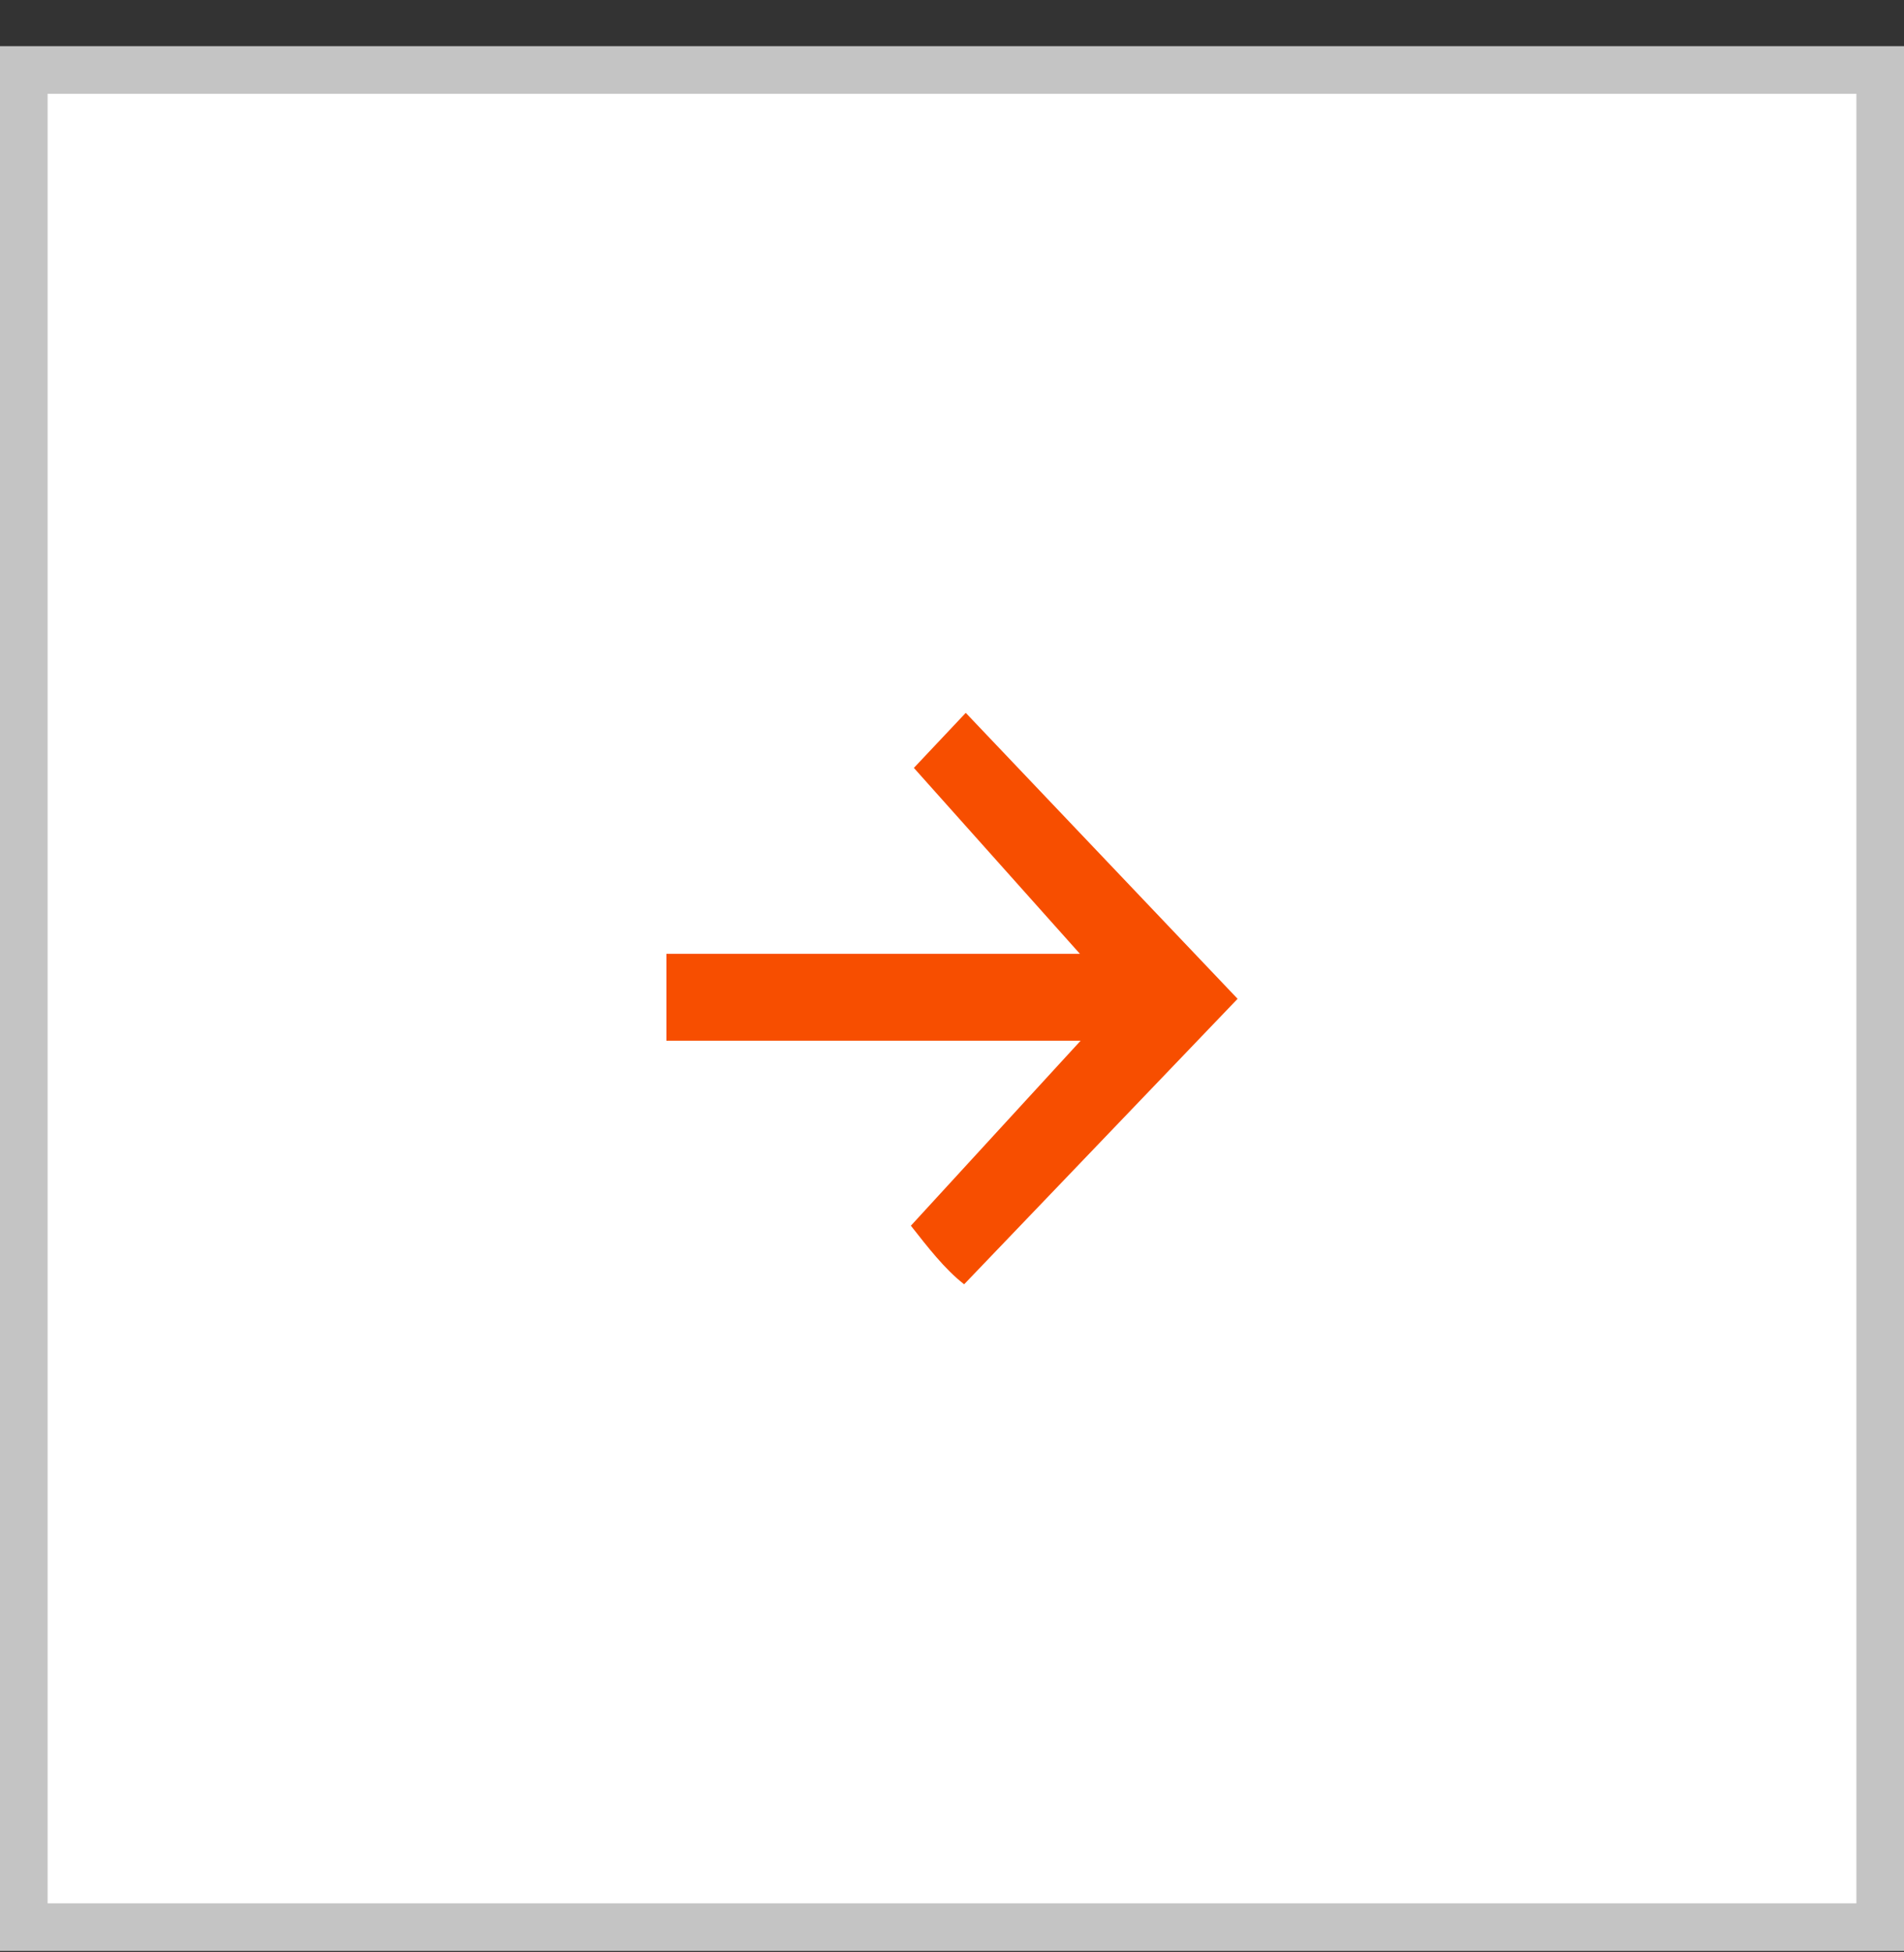
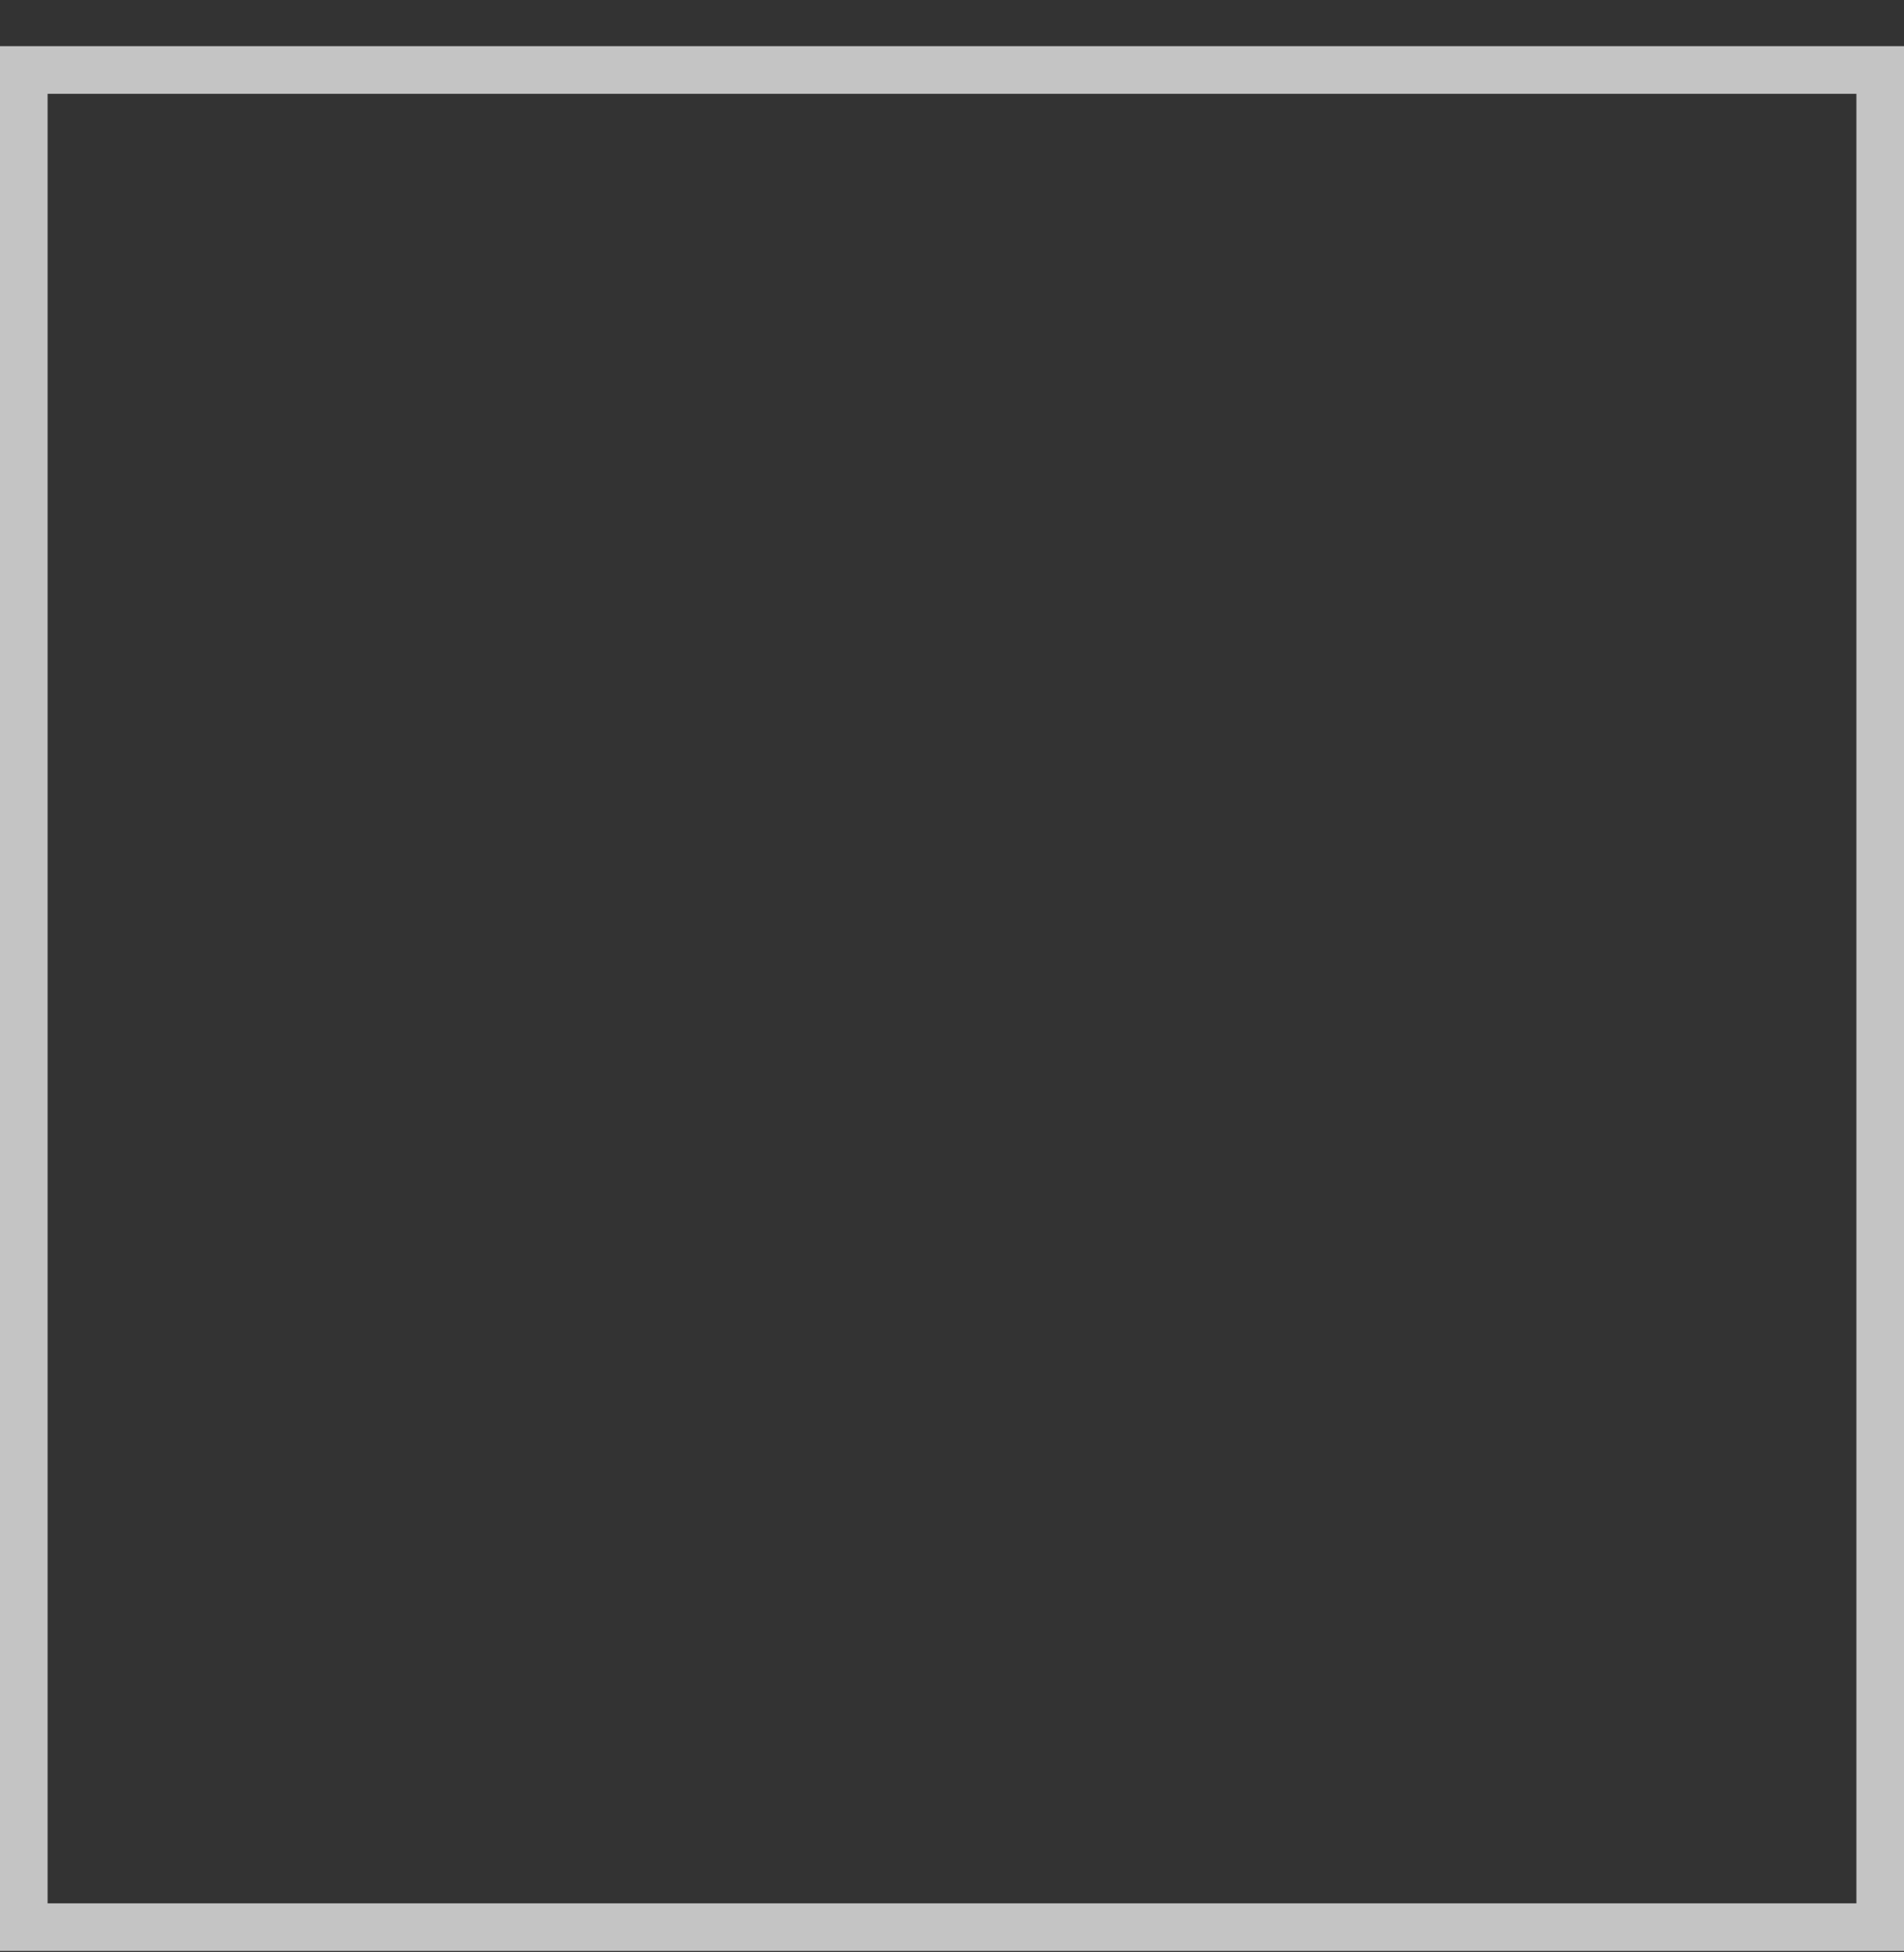
<svg xmlns="http://www.w3.org/2000/svg" width="40" height="41" viewBox="0 0 40 41" fill="none">
  <rect x="0" y="0" width="40" height="41" fill="#333333" stroke="none" />
  <g data-figma-bg-blur-radius="2.30769">
-     <rect x="39.5" y="40.47" width="39" height="39" transform="rotate(180 39.5 40.47)" fill="white" />
    <rect x="39.5" y="40.47" width="39" height="39" transform="rotate(180 39.5 40.47)" stroke="#C4C4C4" />
-     <path d="M20.255 26.97C19.847 26.654 19.487 26.185 19.136 25.74C20.318 24.451 21.495 23.169 22.702 21.855L14 21.855L14 20.03L22.687 20.03C21.501 18.701 20.337 17.399 19.199 16.126C19.544 15.761 19.935 15.345 20.289 14.97C22.18 16.958 24.079 18.955 26 20.975C24.107 22.95 22.196 24.944 20.255 26.97Z" fill="#F74E00" />
  </g>
  <defs>
    <clipPath id="bgblur_0_4011_79_clip_path" transform="translate(0 0)">
-       <rect x="39.5" y="40.47" width="39" height="39" transform="rotate(180 39.5 40.47)" />
-     </clipPath>
+       </clipPath>
  </defs>
</svg>